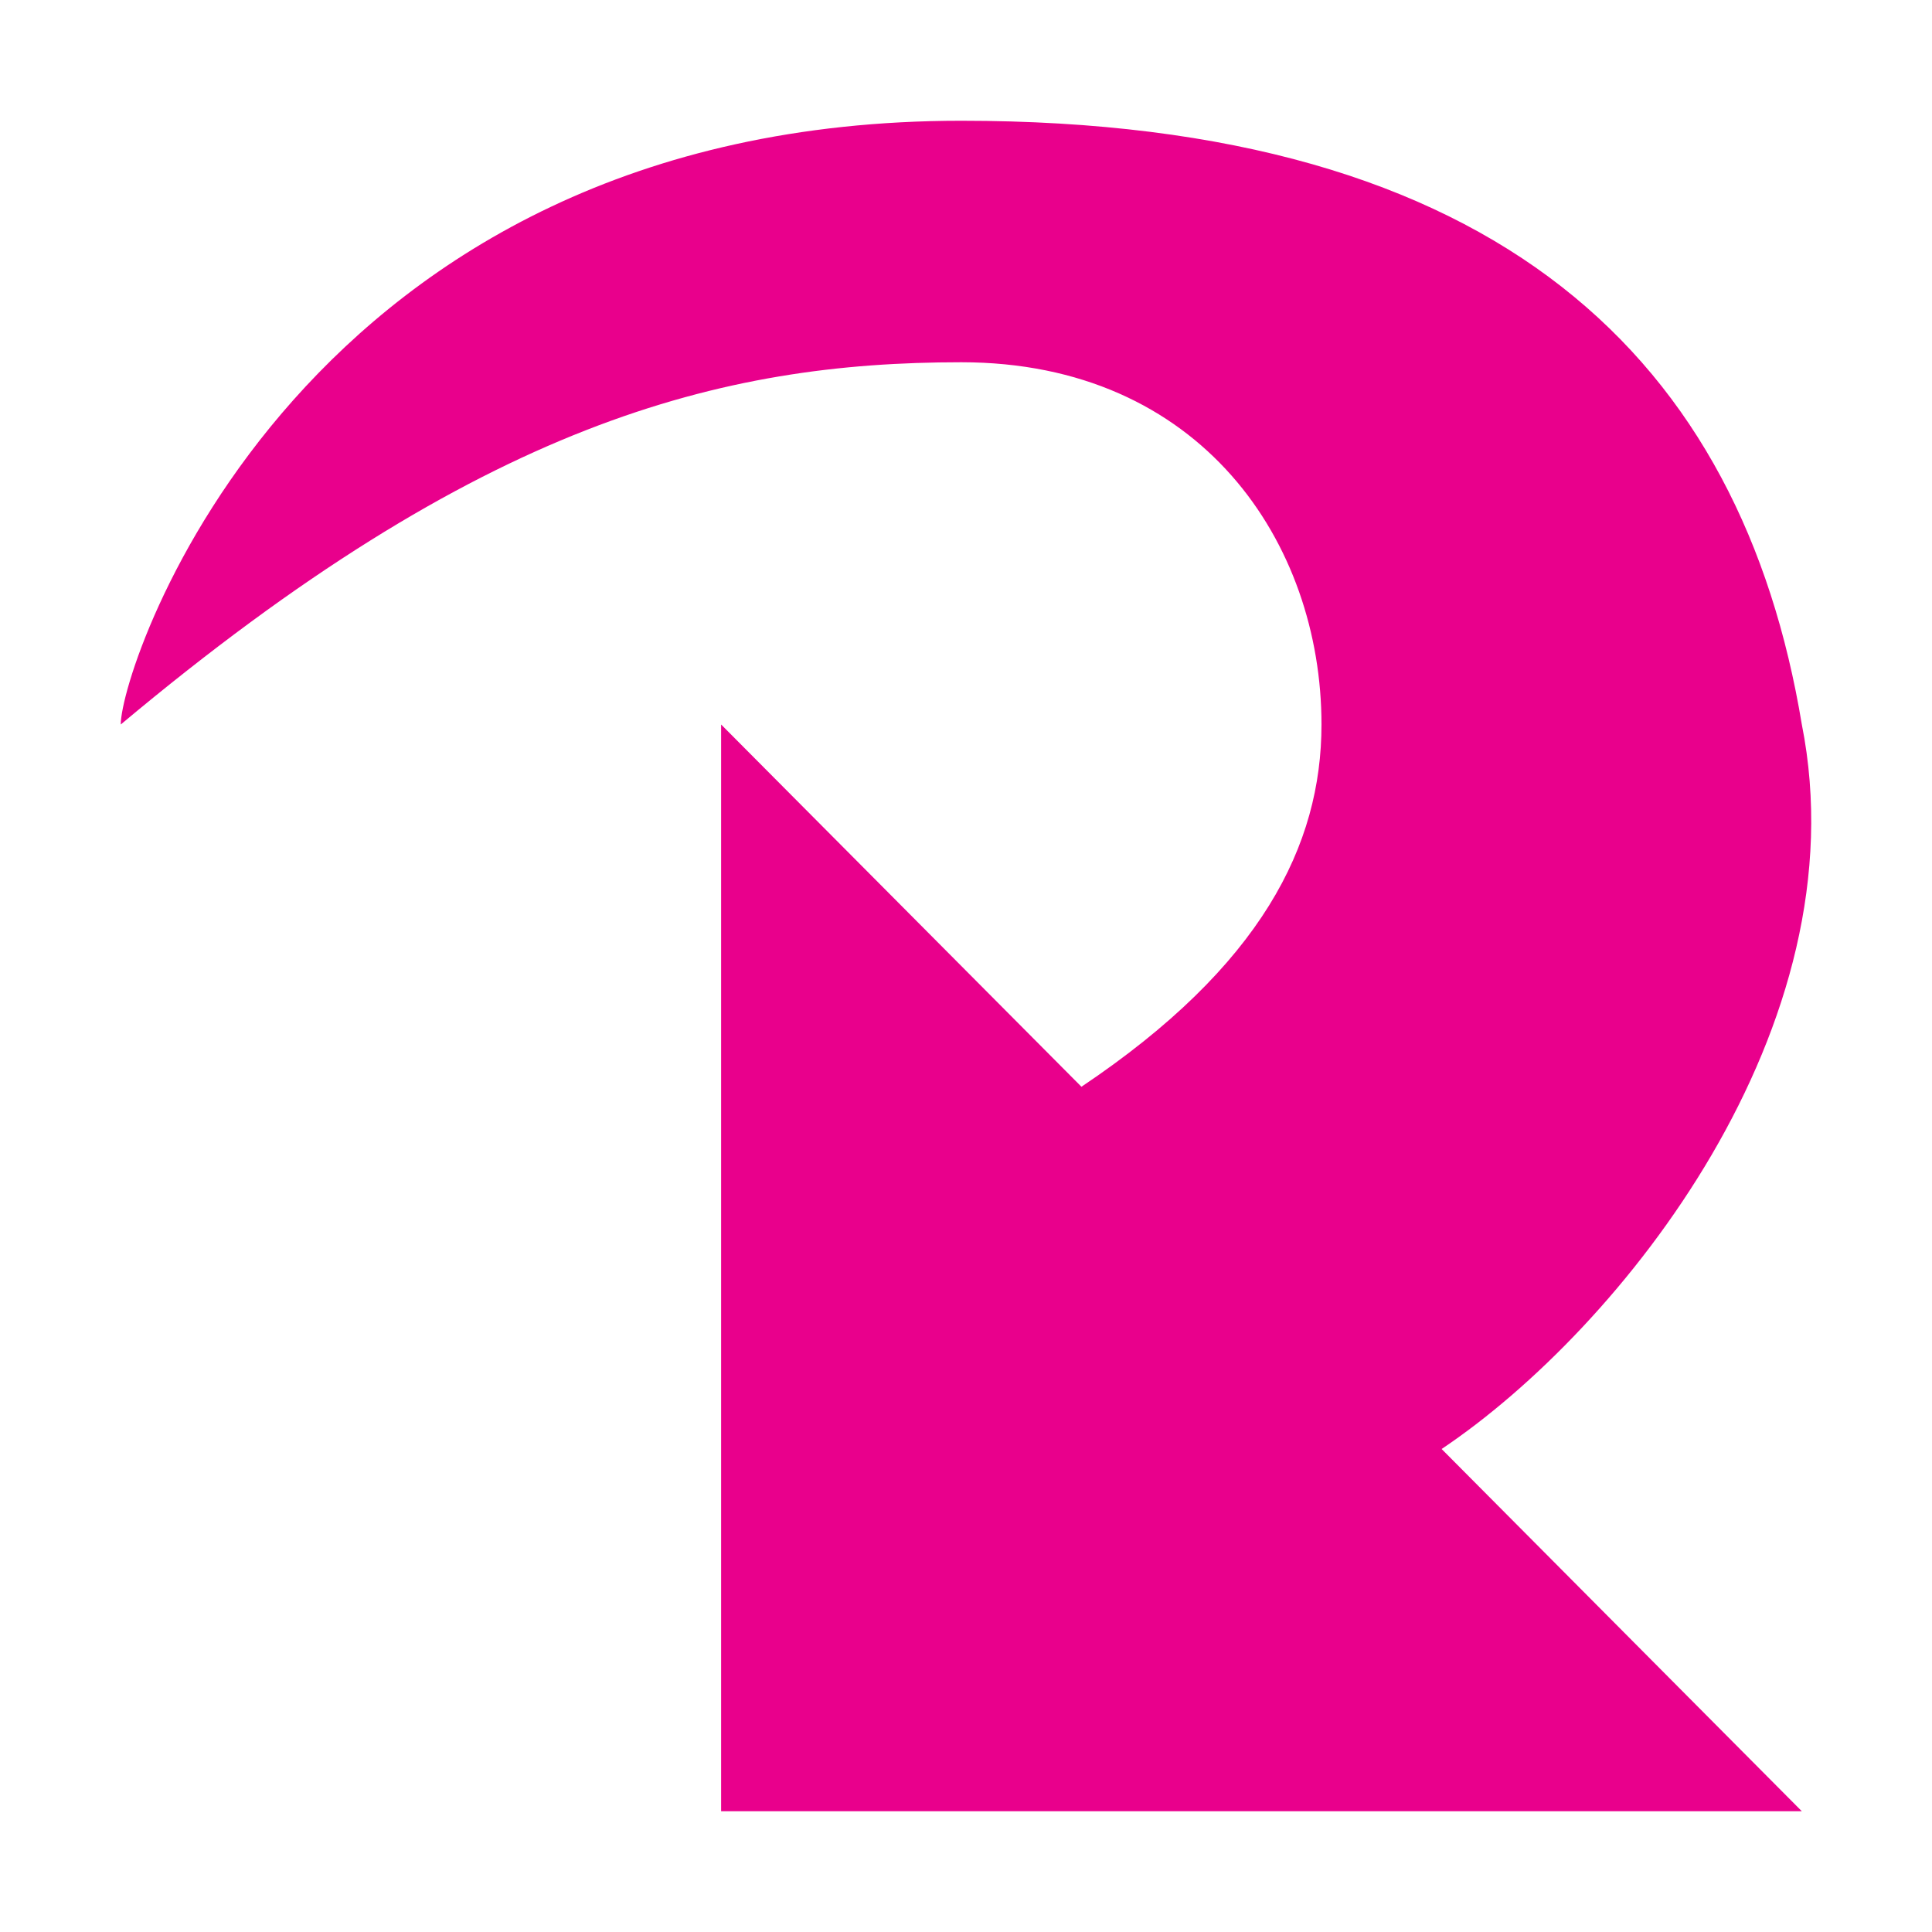
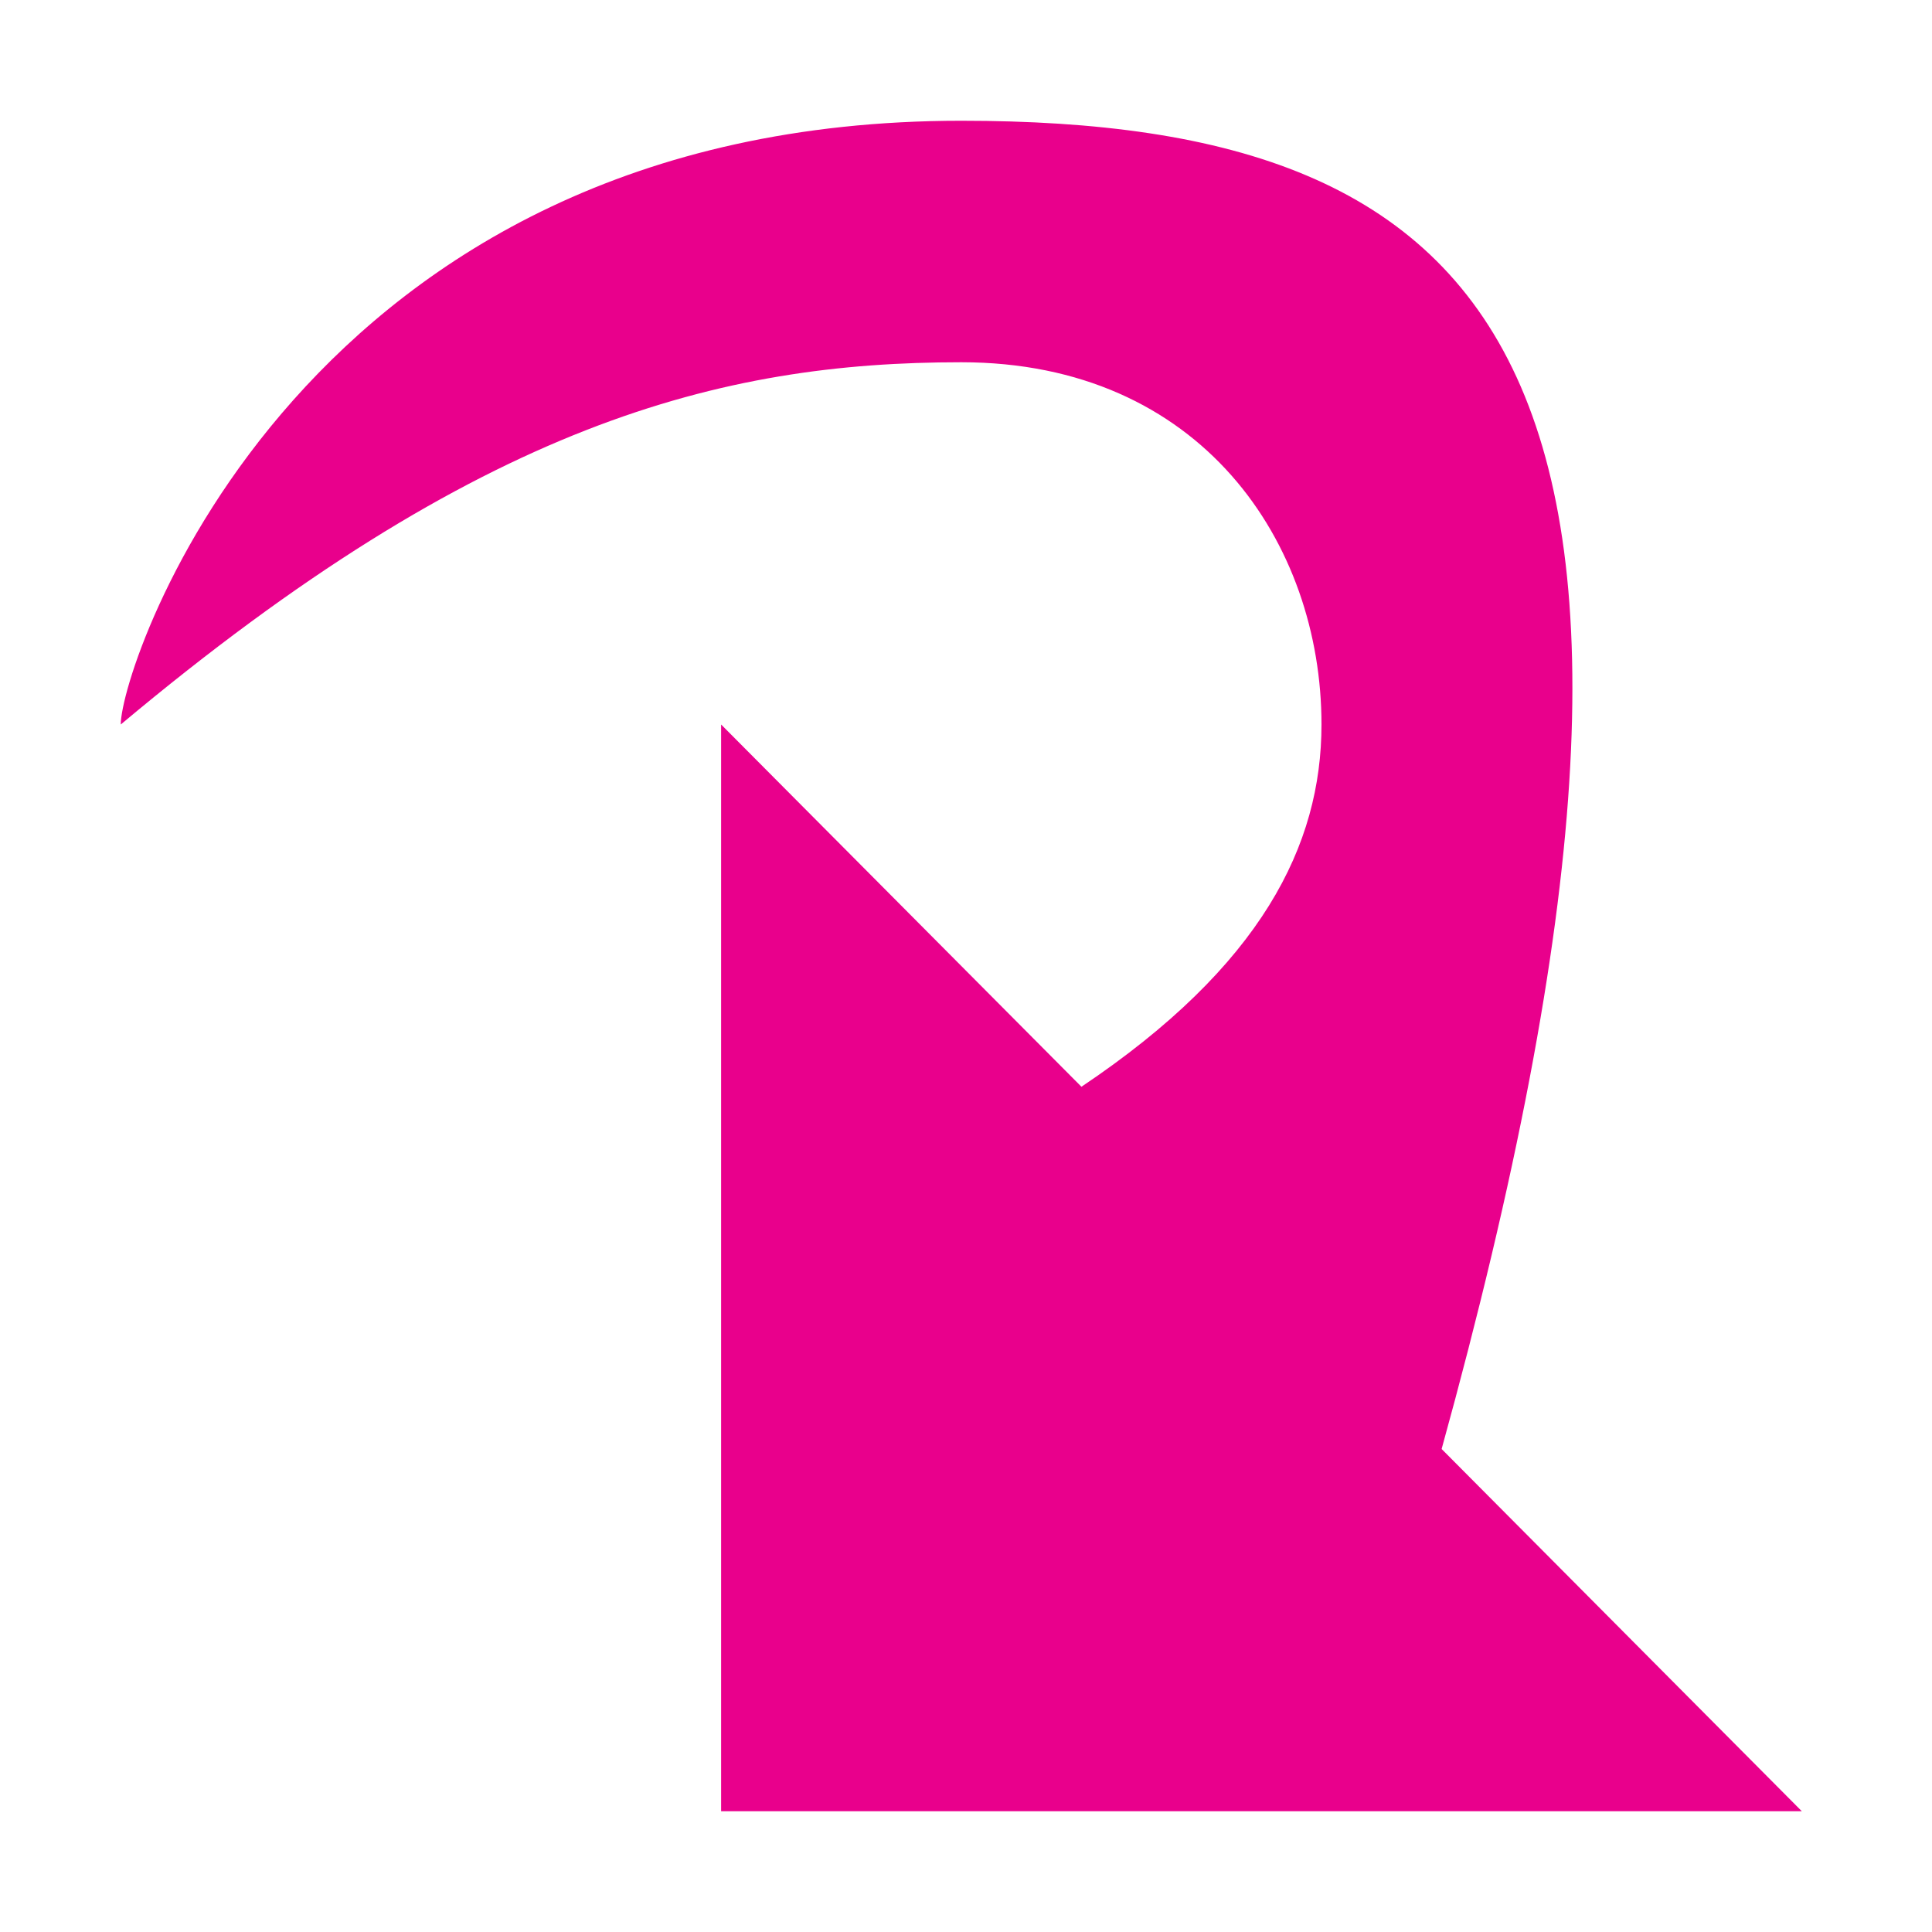
<svg xmlns="http://www.w3.org/2000/svg" height="16px" version="1.1" viewBox="0 0 16 16" width="16px">
  <title />
  <defs />
  <g fill="none" fill-rule="evenodd" id="Icons with numbers" stroke="none" stroke-width="1">
    <g fill="#000000" id="Group" transform="translate(-384, -432)">
-       <path d="M389.972,438 L389.972,447 L398.922,447 L395.939,444 C397.43,443 399.419,440.5 398.922,438 C398.425,435 396.436,433 391.961,433 C386.492,433 385,437.5 385,438 C387.983,435.5 389.972,435 391.961,435 C393.95,435 394.944,436.5 394.944,438 C394.944,439 394.447,440 392.956,441 L389.972,438 L389.972,438 Z M389.972,438" id="Shape" fill="#e9008c" opacity="1" original-fill="#000000" />
+       <path d="M389.972,438 L389.972,447 L398.922,447 L395.939,444 C398.425,435 396.436,433 391.961,433 C386.492,433 385,437.5 385,438 C387.983,435.5 389.972,435 391.961,435 C393.95,435 394.944,436.5 394.944,438 C394.944,439 394.447,440 392.956,441 L389.972,438 L389.972,438 Z M389.972,438" id="Shape" fill="#e9008c" opacity="1" original-fill="#000000" />
    </g>
  </g>
</svg>